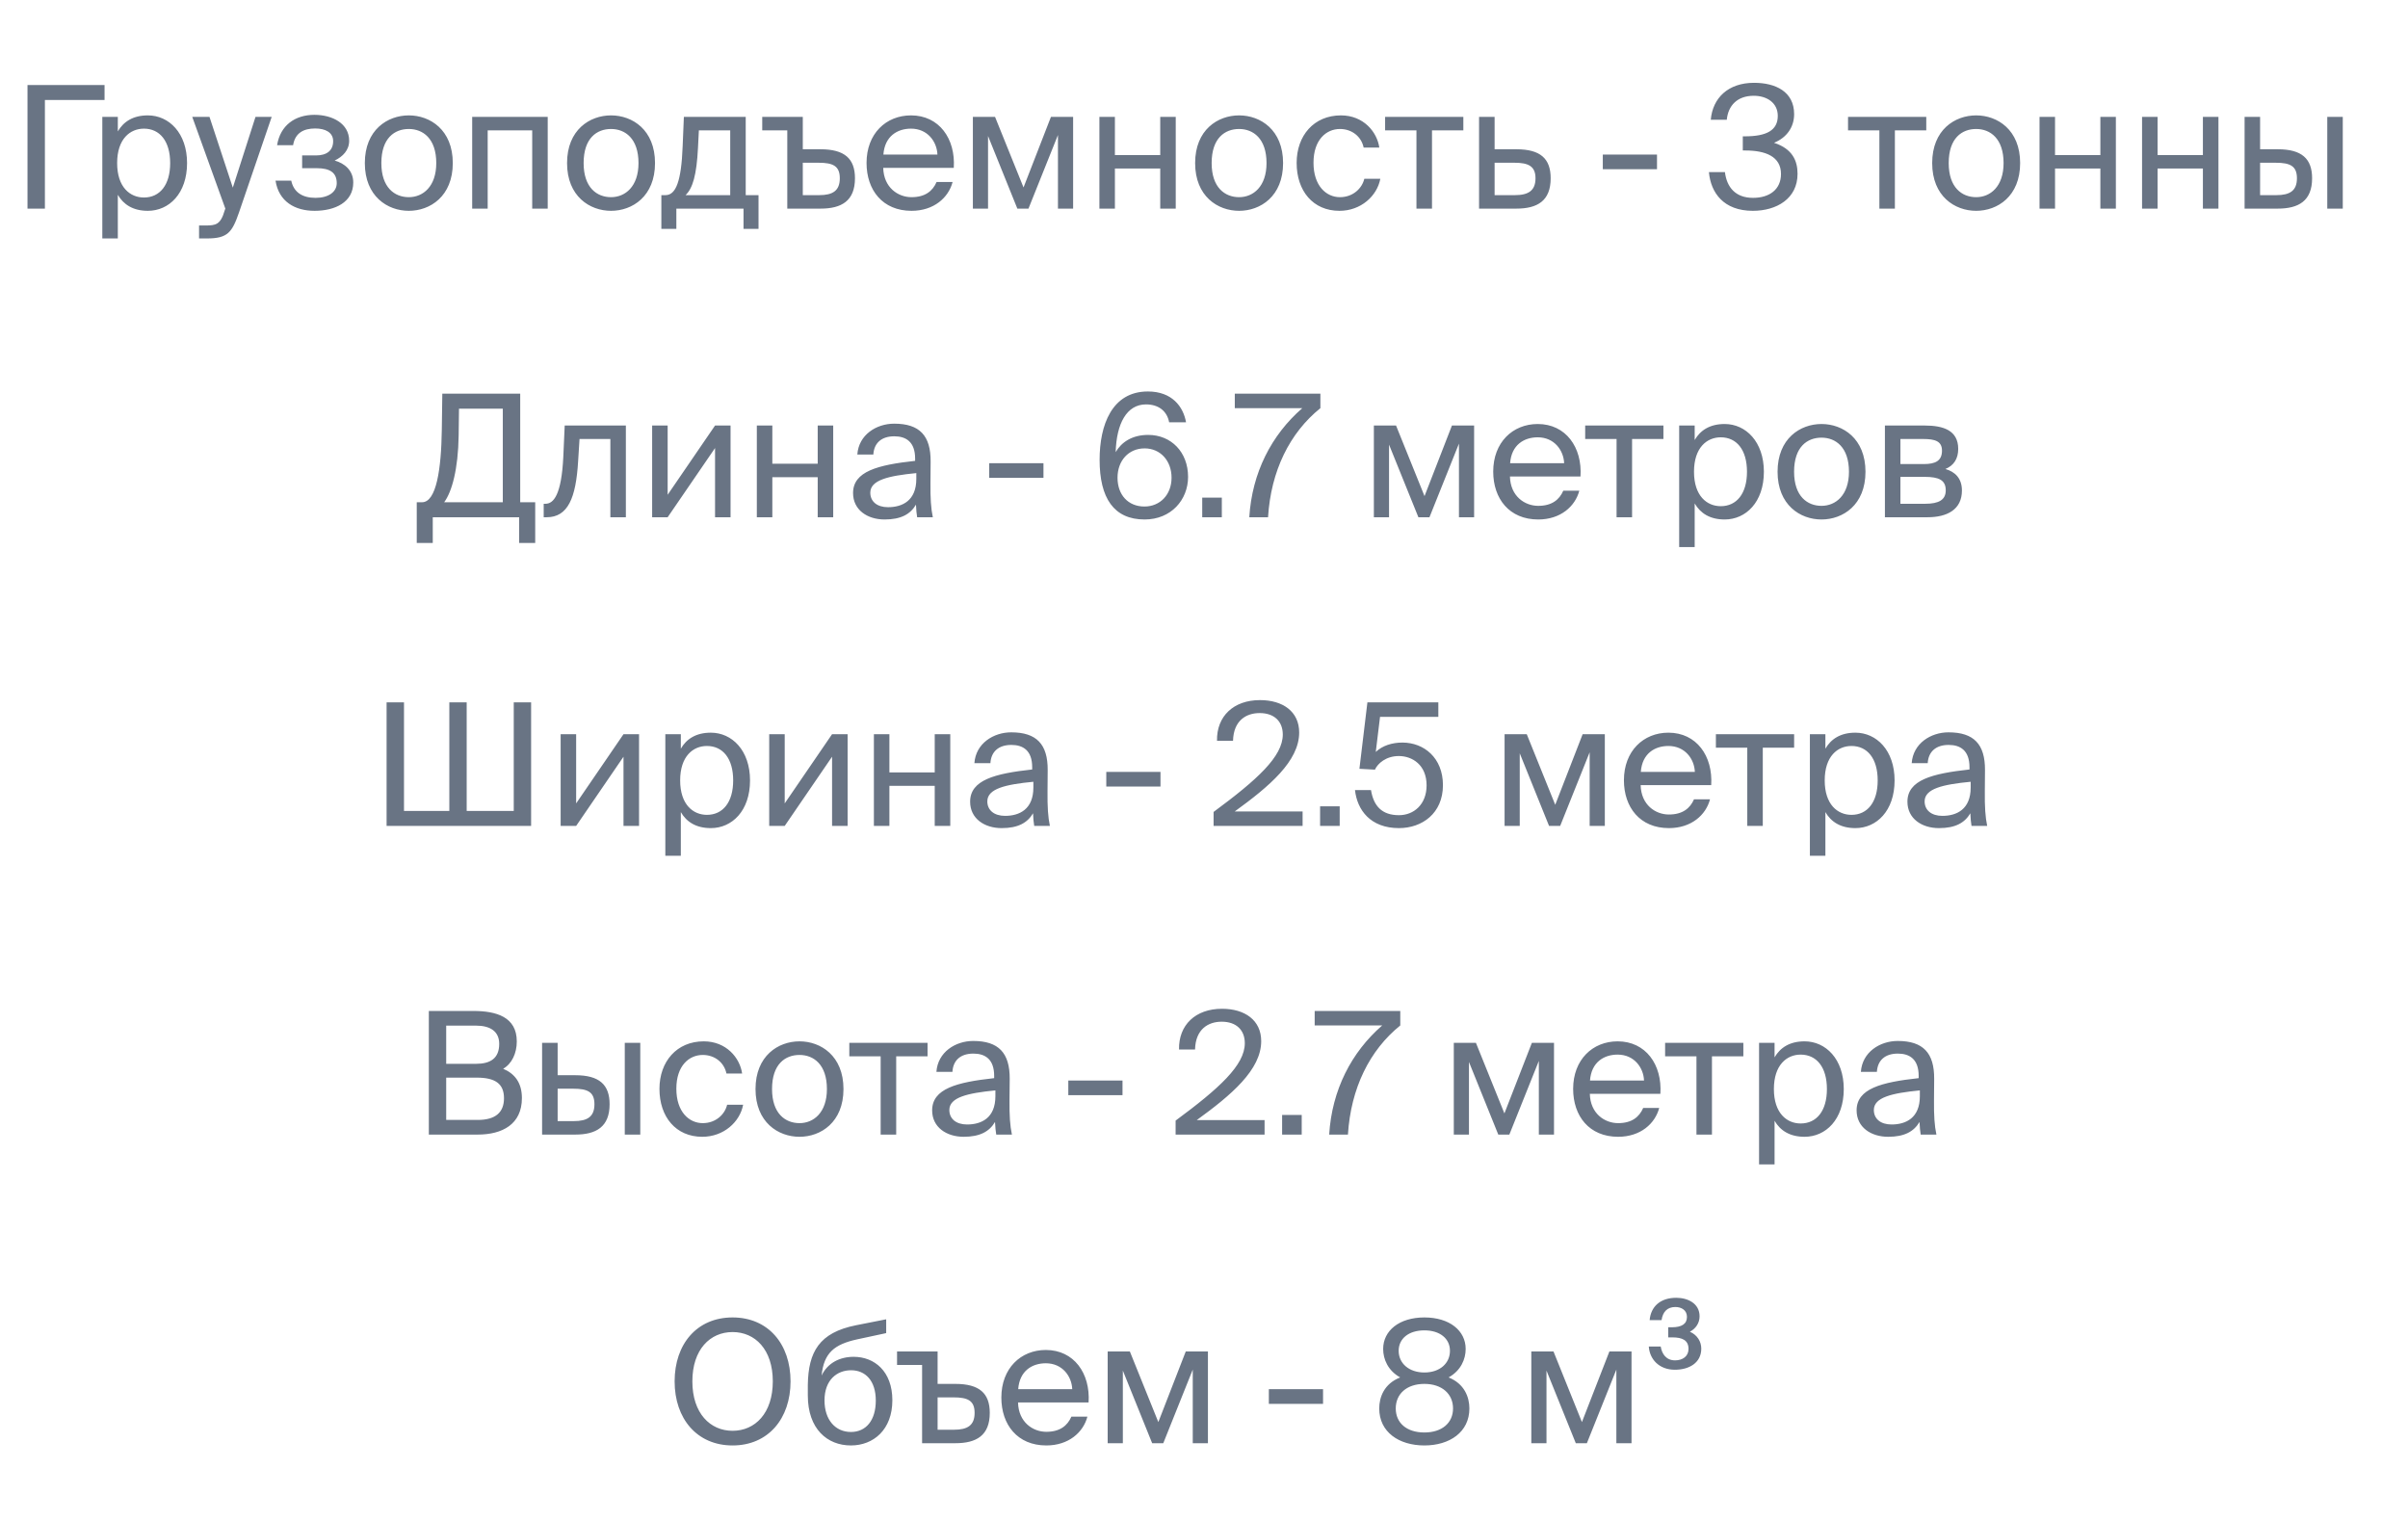
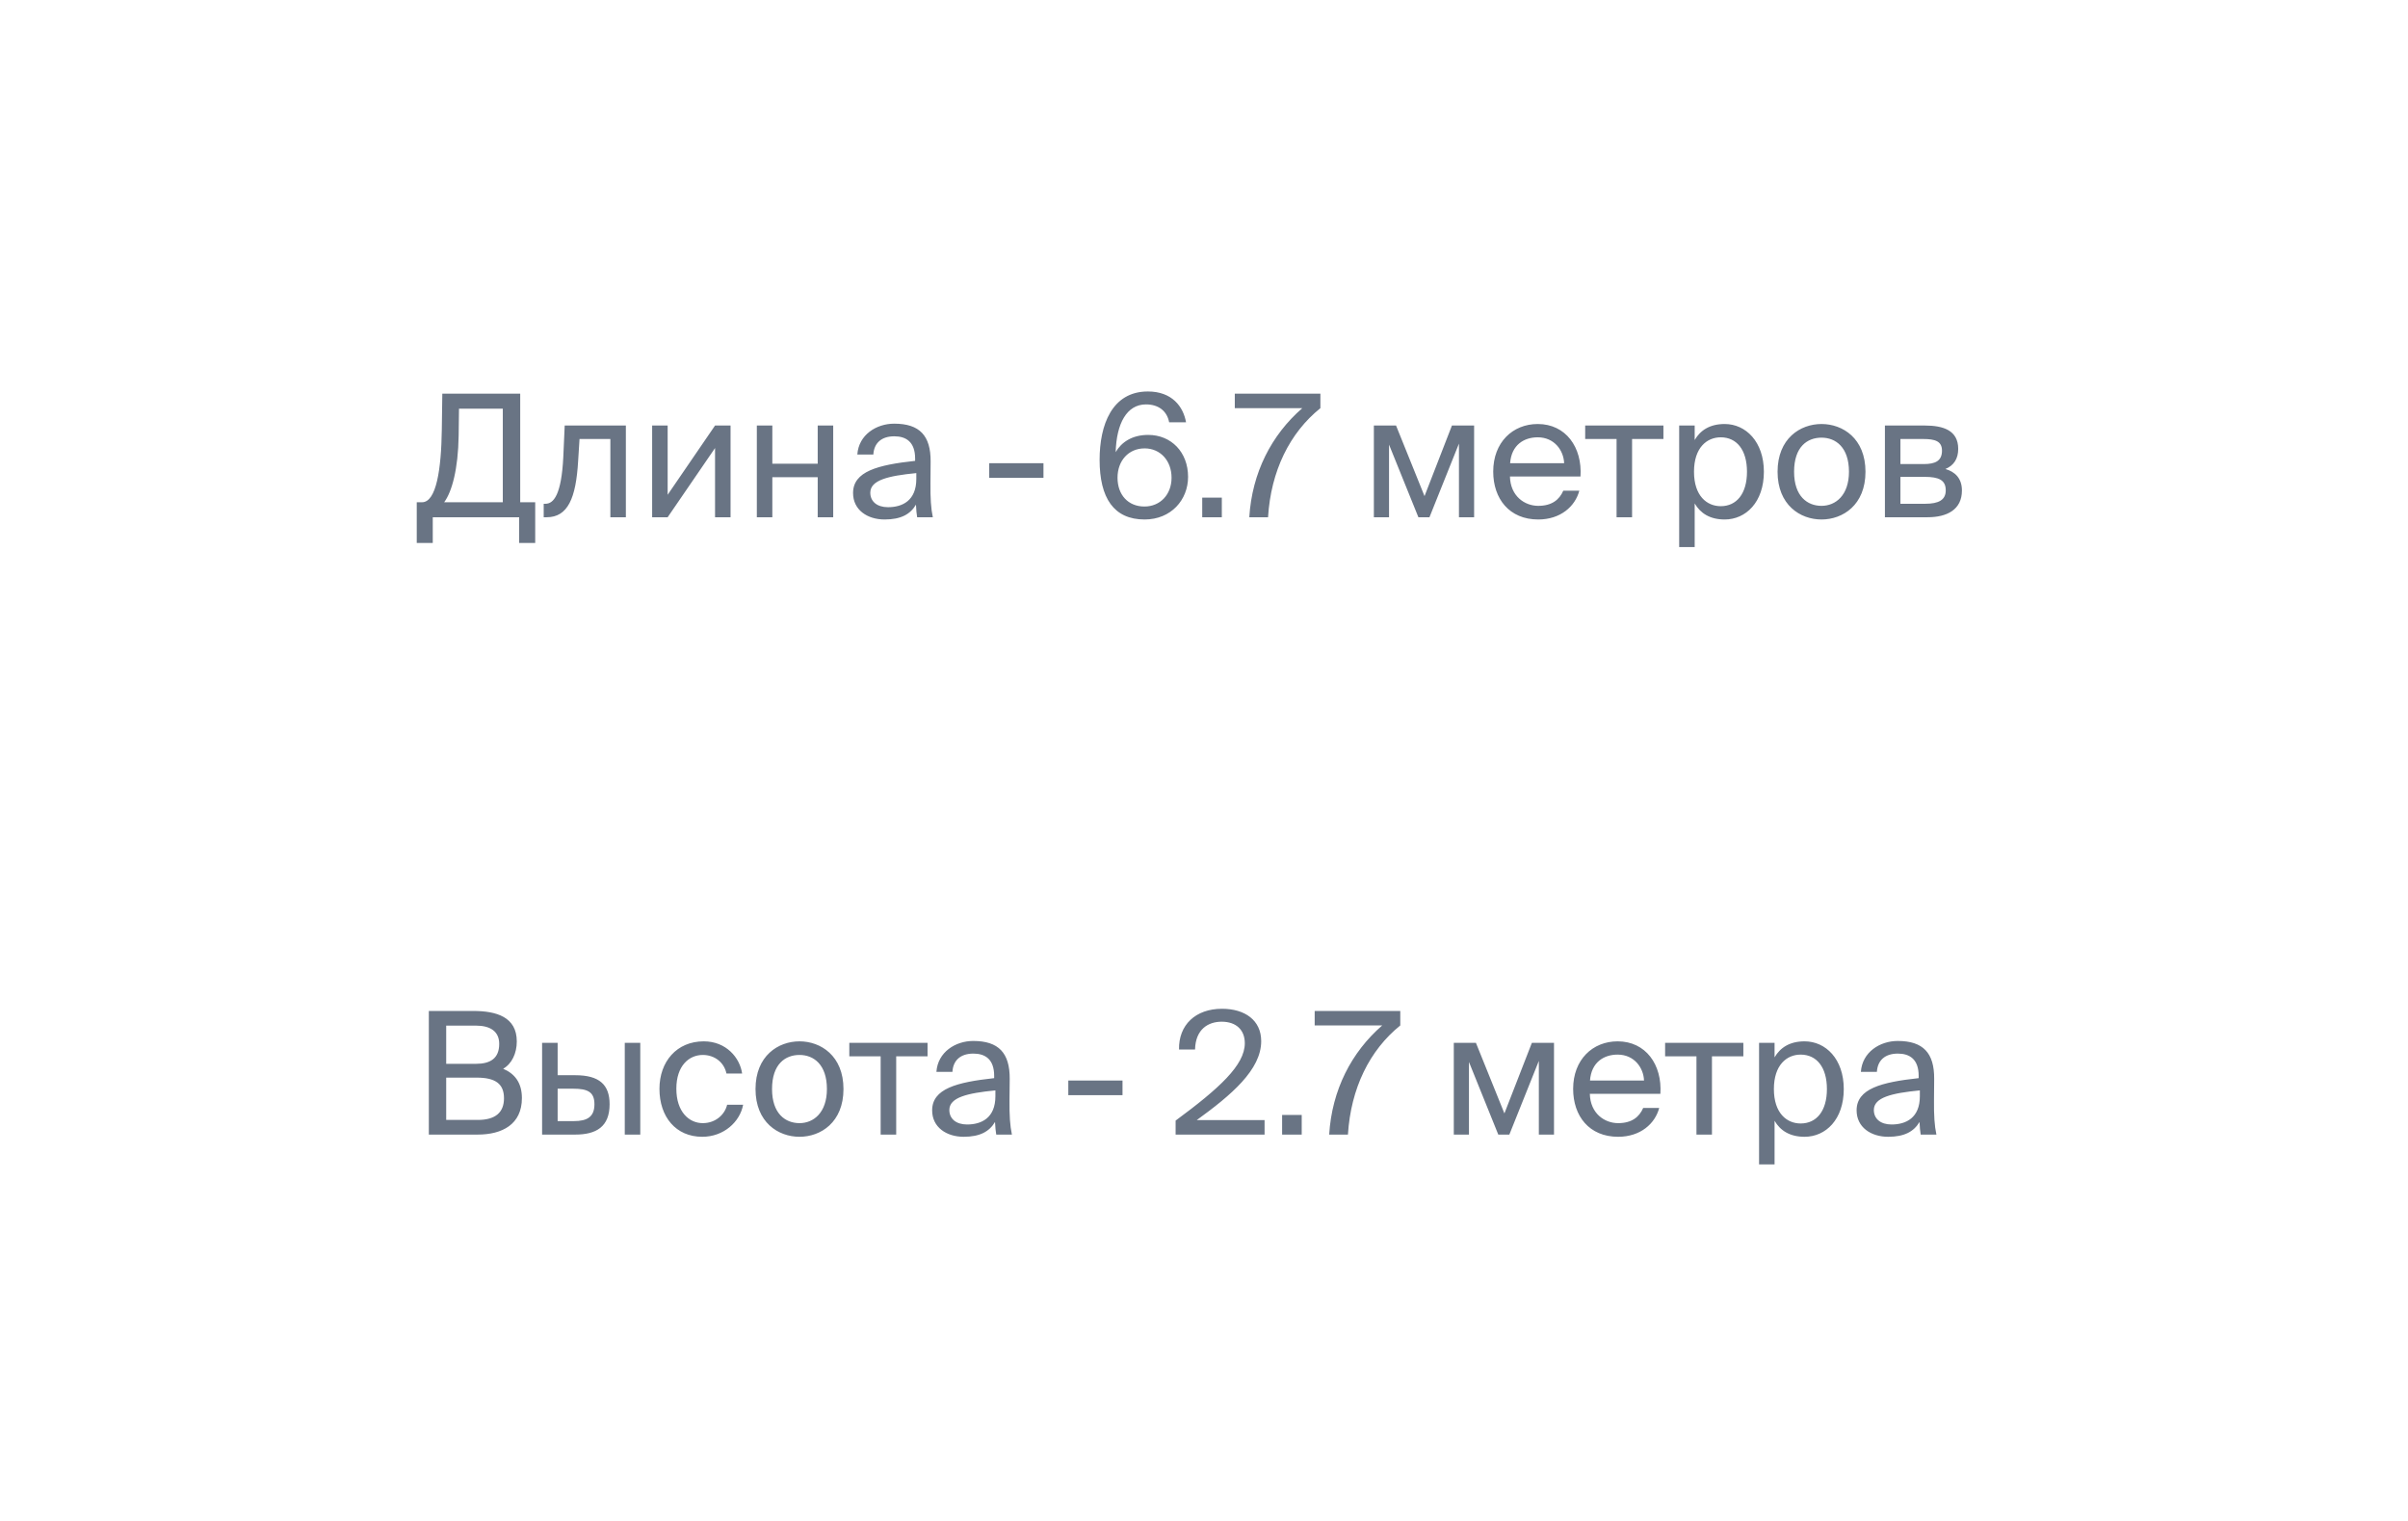
<svg xmlns="http://www.w3.org/2000/svg" width="57" height="36" viewBox="0 0 57 36" fill="none">
-   <path d="M2.475 2.012H0.651V4.938H1.063V2.367H2.475V2.012ZM2.422 2.767V5.644H2.789V4.611C2.923 4.841 3.149 4.99 3.5 4.99C4 4.99 4.428 4.582 4.428 3.86C4.428 3.15 4 2.731 3.5 2.731C3.149 2.731 2.923 2.88 2.789 3.11V2.767H2.422ZM2.773 3.86C2.773 3.287 3.08 3.045 3.407 3.045C3.782 3.045 4.028 3.34 4.028 3.86C4.028 4.381 3.782 4.675 3.407 4.675C3.08 4.675 2.773 4.433 2.773 3.86ZM4.712 5.644H4.902C5.39 5.644 5.495 5.498 5.657 5.03L6.431 2.767H6.048L5.511 4.441L4.959 2.767H4.551L5.334 4.938L5.318 4.982C5.221 5.321 5.104 5.337 4.862 5.337H4.712V5.644ZM7.922 3.8C8.116 3.707 8.265 3.554 8.265 3.332C8.265 2.924 7.87 2.718 7.442 2.718C6.986 2.718 6.635 2.965 6.559 3.437H6.938C6.986 3.142 7.192 3.041 7.462 3.041C7.7 3.041 7.886 3.134 7.886 3.34C7.886 3.566 7.733 3.679 7.479 3.679H7.152V3.981H7.499C7.805 3.981 7.971 4.082 7.971 4.336C7.971 4.542 7.777 4.683 7.471 4.683C7.16 4.683 6.954 4.554 6.894 4.276H6.522C6.599 4.772 6.982 4.99 7.446 4.99C7.93 4.99 8.362 4.788 8.362 4.32C8.362 4.03 8.152 3.864 7.922 3.8ZM9.027 3.86C9.027 3.267 9.342 3.053 9.677 3.053C10.012 3.053 10.327 3.279 10.327 3.86C10.327 4.417 10.012 4.667 9.677 4.667C9.342 4.667 9.027 4.441 9.027 3.86ZM9.677 2.731C9.173 2.731 8.636 3.073 8.636 3.86C8.636 4.647 9.173 4.99 9.677 4.99C10.181 4.99 10.718 4.647 10.718 3.86C10.718 3.073 10.181 2.731 9.677 2.731ZM12.965 2.767H11.177V4.938H11.544V3.086H12.598V4.938H12.965V2.767ZM13.815 3.86C13.815 3.267 14.129 3.053 14.464 3.053C14.799 3.053 15.114 3.279 15.114 3.86C15.114 4.417 14.799 4.667 14.464 4.667C14.129 4.667 13.815 4.441 13.815 3.86ZM14.464 2.731C13.96 2.731 13.423 3.073 13.423 3.86C13.423 4.647 13.96 4.99 14.464 4.99C14.969 4.99 15.505 4.647 15.505 3.86C15.505 3.073 14.969 2.731 14.464 2.731ZM17.955 4.619H17.652V2.767H16.188L16.159 3.465C16.127 4.296 15.998 4.619 15.752 4.619H15.655V5.418H16.01V4.938H17.6V5.418H17.955V4.619ZM17.285 4.619H16.228C16.397 4.457 16.49 4.143 16.522 3.501L16.543 3.086H17.285V4.619ZM19.003 3.533V2.767H18.043V3.086H18.636V4.938H19.423C19.919 4.938 20.238 4.756 20.238 4.219C20.238 3.755 19.992 3.533 19.423 3.533H19.003ZM19.003 4.619V3.852H19.379C19.718 3.852 19.879 3.929 19.879 4.219C19.879 4.514 19.713 4.619 19.391 4.619H19.003ZM22.577 3.973C22.622 3.283 22.23 2.731 21.565 2.731C20.971 2.731 20.512 3.166 20.512 3.856C20.512 4.498 20.891 4.99 21.577 4.99C22.105 4.99 22.452 4.679 22.549 4.308H22.17C22.077 4.522 21.899 4.667 21.577 4.667C21.258 4.667 20.919 4.441 20.907 3.973H22.577ZM21.565 3.045C21.956 3.045 22.178 3.352 22.19 3.658H20.911C20.943 3.223 21.242 3.045 21.565 3.045ZM25.402 2.767H24.877L24.228 4.437L23.554 2.767H23.029V4.938H23.388V3.219L24.082 4.938H24.345L25.043 3.195V4.938H25.402V2.767ZM27.831 4.938V2.767H27.464V3.671H26.391V2.767H26.024V4.938H26.391V3.989H27.464V4.938H27.831ZM28.681 3.86C28.681 3.267 28.996 3.053 29.331 3.053C29.665 3.053 29.98 3.279 29.98 3.86C29.98 4.417 29.665 4.667 29.331 4.667C28.996 4.667 28.681 4.441 28.681 3.86ZM29.331 2.731C28.826 2.731 28.29 3.073 28.29 3.86C28.29 4.647 28.826 4.99 29.331 4.99C29.835 4.99 30.372 4.647 30.372 3.86C30.372 3.073 29.835 2.731 29.331 2.731ZM31.742 2.731C31.1 2.731 30.693 3.211 30.693 3.856C30.693 4.518 31.08 4.99 31.706 4.99C32.214 4.99 32.597 4.639 32.674 4.231H32.295C32.242 4.457 32.028 4.667 31.718 4.667C31.395 4.667 31.092 4.401 31.092 3.852C31.092 3.307 31.395 3.053 31.718 3.053C32.004 3.053 32.226 3.235 32.279 3.493H32.65C32.597 3.122 32.275 2.731 31.742 2.731ZM34.639 3.086V2.767H32.787V3.086H33.529V4.938H33.897V3.086H34.639ZM35.379 3.533V2.767H35.011V4.938H35.891C36.391 4.938 36.706 4.756 36.706 4.219C36.706 3.755 36.464 3.533 35.895 3.533H35.379ZM35.379 4.619V3.852H35.851C36.177 3.852 36.347 3.933 36.347 4.219C36.347 4.51 36.181 4.619 35.859 4.619H35.379ZM39.223 4.005V3.658H37.94V4.005H39.223ZM41.496 4.683C41.081 4.683 40.875 4.433 40.831 4.074H40.452C40.496 4.562 40.798 4.99 41.492 4.99C42.053 4.99 42.55 4.703 42.55 4.114C42.55 3.804 42.428 3.521 41.993 3.38C42.299 3.255 42.469 3.005 42.469 2.702C42.469 2.166 42.025 1.96 41.521 1.96C40.907 1.96 40.54 2.319 40.496 2.835H40.875C40.907 2.501 41.121 2.267 41.513 2.267C41.823 2.267 42.082 2.432 42.082 2.743C42.082 3.086 41.815 3.227 41.303 3.227H41.254V3.562H41.315C41.783 3.562 42.158 3.699 42.158 4.118C42.158 4.486 41.884 4.683 41.496 4.683ZM45.597 3.086V2.767H43.745V3.086H44.487V4.938H44.854V3.086H45.597ZM46.128 3.86C46.128 3.267 46.443 3.053 46.778 3.053C47.112 3.053 47.427 3.279 47.427 3.86C47.427 4.417 47.112 4.667 46.778 4.667C46.443 4.667 46.128 4.441 46.128 3.86ZM46.778 2.731C46.273 2.731 45.737 3.073 45.737 3.86C45.737 4.647 46.273 4.99 46.778 4.99C47.282 4.99 47.819 4.647 47.819 3.86C47.819 3.073 47.282 2.731 46.778 2.731ZM50.085 4.938V2.767H49.718V3.671H48.645V2.767H48.278V4.938H48.645V3.989H49.718V4.938H50.085ZM52.513 4.938V2.767H52.145V3.671H51.072V2.767H50.705V4.938H51.072V3.989H52.145V4.938H52.513ZM53.915 4.938C54.411 4.938 54.73 4.756 54.73 4.219C54.73 3.755 54.484 3.533 53.919 3.533H53.499V2.767H53.132V4.938H53.915ZM53.499 3.852H53.87C54.209 3.852 54.371 3.929 54.371 4.219C54.371 4.514 54.205 4.619 53.883 4.619H53.499V3.852ZM55.456 4.938V2.767H55.089V4.938H55.456Z" fill="#697484" />
  <path d="M12.669 11.888H12.314V9.318H10.47L10.458 10.173C10.445 11.105 10.329 11.888 9.99 11.888H9.865V12.852H10.244V12.243H12.289V12.852H12.669V11.888ZM11.902 11.888H10.514C10.696 11.642 10.845 11.113 10.857 10.306L10.865 9.673H11.902V11.888ZM14.815 10.072H13.367L13.334 10.815C13.29 11.715 13.104 11.924 12.911 11.924H12.87V12.243H12.939C13.443 12.243 13.633 11.791 13.685 10.916L13.718 10.391H14.448V12.243H14.815V10.072ZM16.926 12.243H17.293V10.072H16.926L15.804 11.711V10.072H15.437V12.243H15.804L16.926 10.605V12.243ZM19.723 12.243V10.072H19.356V10.976H18.282V10.072H17.915V12.243H18.282V11.295H19.356V12.243H19.723ZM21.69 11.335C21.69 11.848 21.363 12.005 21.02 12.005C20.758 12.005 20.601 11.868 20.601 11.662C20.601 11.364 21.024 11.263 21.69 11.198V11.335ZM20.939 12.296C21.327 12.296 21.549 12.171 21.682 11.945C21.686 12.074 21.698 12.162 21.71 12.243H22.081C22.037 12.037 22.021 11.791 22.025 11.424L22.029 10.924C22.033 10.31 21.767 10.028 21.166 10.028C20.746 10.028 20.326 10.29 20.294 10.758H20.673C20.689 10.488 20.863 10.327 21.169 10.327C21.444 10.327 21.662 10.456 21.662 10.855V10.908C20.774 11.005 20.193 11.158 20.193 11.67C20.193 12.07 20.532 12.296 20.939 12.296ZM24.7 11.311V10.964H23.416V11.311H24.7ZM26.453 11.307C26.453 10.908 26.711 10.613 27.094 10.613C27.47 10.613 27.732 10.908 27.732 11.307C27.732 11.707 27.462 11.989 27.09 11.989C26.703 11.989 26.453 11.711 26.453 11.307ZM27.127 9.572C27.429 9.572 27.627 9.734 27.675 9.996H28.075C28.01 9.625 27.744 9.266 27.171 9.266C26.32 9.266 26.029 10.06 26.029 10.883C26.029 11.787 26.364 12.296 27.094 12.296C27.72 12.296 28.123 11.832 28.123 11.287C28.123 10.702 27.724 10.294 27.179 10.294C26.792 10.294 26.542 10.472 26.409 10.702C26.429 10.024 26.671 9.572 27.127 9.572ZM28.922 12.243V11.779H28.458V12.243H28.922ZM29.229 9.661H30.827C30.097 10.294 29.637 11.19 29.572 12.243H30.016C30.084 11.146 30.528 10.246 31.255 9.661V9.318H29.229V9.661ZM34.894 10.072H34.369L33.72 11.743L33.046 10.072H32.521V12.243H32.88V10.524L33.575 12.243H33.837L34.535 10.5V12.243H34.894V10.072ZM37.412 11.279C37.457 10.589 37.065 10.036 36.4 10.036C35.806 10.036 35.346 10.472 35.346 11.162C35.346 11.803 35.726 12.296 36.412 12.296C36.94 12.296 37.287 11.985 37.384 11.614H37.005C36.912 11.828 36.734 11.973 36.412 11.973C36.093 11.973 35.754 11.747 35.742 11.279H37.412ZM36.4 10.351C36.791 10.351 37.013 10.658 37.025 10.964H35.746C35.778 10.528 36.077 10.351 36.4 10.351ZM39.375 10.391V10.072H37.523V10.391H38.266V12.243H38.633V10.391H39.375ZM39.748 10.072V12.949H40.115V11.916C40.248 12.146 40.474 12.296 40.825 12.296C41.325 12.296 41.753 11.888 41.753 11.166C41.753 10.456 41.325 10.036 40.825 10.036C40.474 10.036 40.248 10.185 40.115 10.415V10.072H39.748ZM40.099 11.166C40.099 10.593 40.405 10.351 40.732 10.351C41.107 10.351 41.353 10.645 41.353 11.166C41.353 11.686 41.107 11.981 40.732 11.981C40.405 11.981 40.099 11.739 40.099 11.166ZM42.468 11.166C42.468 10.573 42.782 10.359 43.117 10.359C43.452 10.359 43.767 10.585 43.767 11.166C43.767 11.723 43.452 11.973 43.117 11.973C42.782 11.973 42.468 11.747 42.468 11.166ZM43.117 10.036C42.613 10.036 42.077 10.379 42.077 11.166C42.077 11.953 42.613 12.296 43.117 12.296C43.622 12.296 44.158 11.953 44.158 11.166C44.158 10.379 43.622 10.036 43.117 10.036ZM44.618 10.072V12.243H45.626C46.09 12.243 46.441 12.062 46.441 11.61C46.441 11.319 46.276 11.166 46.05 11.101C46.252 11.017 46.353 10.855 46.353 10.625C46.353 10.185 45.998 10.072 45.562 10.072H44.618ZM44.985 10.984V10.391H45.526C45.8 10.391 45.969 10.44 45.969 10.666C45.969 10.912 45.808 10.984 45.538 10.984H44.985ZM44.985 11.287H45.558C45.897 11.287 46.058 11.364 46.058 11.606C46.058 11.832 45.893 11.924 45.57 11.924H44.985V11.287Z" fill="#697484" />
-   <path d="M12.572 19.549V16.624H12.161V19.194H11.047V16.624H10.636V19.194H9.563V16.624H9.151V19.549H12.572ZM14.759 19.549H15.127V17.378H14.759L13.638 19.016V17.378H13.271V19.549H13.638L14.759 17.911V19.549ZM15.749 17.378V20.255H16.116V19.222C16.249 19.452 16.475 19.601 16.826 19.601C17.327 19.601 17.754 19.194 17.754 18.472C17.754 17.761 17.327 17.342 16.826 17.342C16.475 17.342 16.249 17.491 16.116 17.721V17.378H15.749ZM16.1 18.472C16.1 17.899 16.407 17.657 16.733 17.657C17.109 17.657 17.355 17.951 17.355 18.472C17.355 18.992 17.109 19.287 16.733 19.287C16.407 19.287 16.1 19.044 16.1 18.472ZM19.696 19.549H20.064V17.378H19.696L18.575 19.016V17.378H18.208V19.549H18.575L19.696 17.911V19.549ZM22.494 19.549V17.378H22.126V18.282H21.053V17.378H20.686V19.549H21.053V18.601H22.126V19.549H22.494ZM24.461 18.641C24.461 19.153 24.134 19.311 23.791 19.311C23.529 19.311 23.371 19.174 23.371 18.968C23.371 18.669 23.795 18.568 24.461 18.504V18.641ZM23.71 19.601C24.098 19.601 24.32 19.476 24.453 19.25C24.457 19.379 24.469 19.468 24.481 19.549H24.852C24.808 19.343 24.792 19.097 24.796 18.73L24.8 18.23C24.804 17.616 24.537 17.334 23.936 17.334C23.517 17.334 23.097 17.596 23.065 18.064H23.444C23.46 17.794 23.634 17.632 23.94 17.632C24.215 17.632 24.433 17.761 24.433 18.161V18.213C23.545 18.31 22.964 18.463 22.964 18.976C22.964 19.375 23.303 19.601 23.71 19.601ZM27.47 18.617V18.27H26.187V18.617H27.47ZM29.825 16.571C29.199 16.571 28.796 16.954 28.808 17.535H29.187C29.199 17.051 29.502 16.878 29.817 16.878C30.168 16.878 30.365 17.08 30.365 17.386C30.365 17.907 29.76 18.455 28.727 19.218V19.549H30.834V19.206H29.228C30.047 18.613 30.753 18.016 30.753 17.338C30.753 16.841 30.365 16.571 29.825 16.571ZM31.712 19.549V19.085H31.248V19.549H31.712ZM33.115 19.295C32.707 19.295 32.514 19.073 32.453 18.701H32.074C32.126 19.174 32.441 19.601 33.115 19.601C33.66 19.601 34.156 19.254 34.156 18.584C34.156 17.939 33.708 17.576 33.196 17.576C32.953 17.576 32.724 17.648 32.566 17.798L32.667 16.967H34.047V16.624H32.368L32.179 18.197L32.546 18.217C32.611 18.072 32.808 17.895 33.111 17.895C33.429 17.895 33.769 18.104 33.769 18.589C33.769 19.041 33.466 19.295 33.115 19.295ZM37.988 17.378H37.463L36.814 19.049L36.14 17.378H35.615V19.549H35.974V17.83L36.668 19.549H36.931L37.629 17.806V19.549H37.988V17.378ZM40.506 18.584C40.55 17.895 40.159 17.342 39.493 17.342C38.9 17.342 38.44 17.778 38.44 18.468C38.44 19.109 38.82 19.601 39.505 19.601C40.034 19.601 40.381 19.291 40.478 18.919H40.099C40.006 19.133 39.828 19.279 39.505 19.279C39.187 19.279 38.848 19.053 38.836 18.584H40.506ZM39.493 17.657C39.885 17.657 40.107 17.963 40.119 18.27H38.84C38.872 17.834 39.171 17.657 39.493 17.657ZM42.469 17.697V17.378H40.617V17.697H41.36V19.549H41.727V17.697H42.469ZM42.842 17.378V20.255H43.209V19.222C43.342 19.452 43.568 19.601 43.919 19.601C44.419 19.601 44.847 19.194 44.847 18.472C44.847 17.761 44.419 17.342 43.919 17.342C43.568 17.342 43.342 17.491 43.209 17.721V17.378H42.842ZM43.193 18.472C43.193 17.899 43.499 17.657 43.826 17.657C44.201 17.657 44.447 17.951 44.447 18.472C44.447 18.992 44.201 19.287 43.826 19.287C43.499 19.287 43.193 19.044 43.193 18.472ZM46.648 18.641C46.648 19.153 46.321 19.311 45.978 19.311C45.716 19.311 45.558 19.174 45.558 18.968C45.558 18.669 45.982 18.568 46.648 18.504V18.641ZM45.897 19.601C46.285 19.601 46.507 19.476 46.64 19.25C46.644 19.379 46.656 19.468 46.668 19.549H47.039C46.995 19.343 46.979 19.097 46.983 18.73L46.987 18.23C46.991 17.616 46.724 17.334 46.123 17.334C45.704 17.334 45.284 17.596 45.252 18.064H45.631C45.647 17.794 45.821 17.632 46.127 17.632C46.402 17.632 46.62 17.761 46.62 18.161V18.213C45.732 18.31 45.151 18.463 45.151 18.976C45.151 19.375 45.49 19.601 45.897 19.601Z" fill="#697484" />
  <path d="M10.151 26.855H11.305C11.89 26.855 12.354 26.612 12.354 25.991C12.354 25.632 12.188 25.414 11.91 25.297C12.116 25.18 12.233 24.93 12.233 24.651C12.233 24.07 11.749 23.929 11.204 23.929H10.151V26.855ZM10.562 25.507H11.285C11.725 25.507 11.93 25.652 11.93 25.995C11.93 26.33 11.729 26.508 11.309 26.508H10.562V25.507ZM10.562 24.276H11.269C11.595 24.276 11.817 24.405 11.817 24.708C11.817 25.051 11.607 25.18 11.269 25.18H10.562V24.276ZM13.615 26.855C14.111 26.855 14.43 26.673 14.43 26.136C14.43 25.672 14.184 25.45 13.619 25.45H13.2V24.684H12.832V26.855H13.615ZM13.2 25.769H13.571C13.91 25.769 14.071 25.846 14.071 26.136C14.071 26.431 13.906 26.536 13.583 26.536H13.2V25.769ZM15.156 26.855V24.684H14.789V26.855H15.156ZM16.659 24.648C16.018 24.648 15.61 25.128 15.61 25.773C15.61 26.435 15.998 26.907 16.623 26.907C17.131 26.907 17.515 26.556 17.591 26.148H17.212C17.16 26.374 16.946 26.584 16.635 26.584C16.312 26.584 16.01 26.318 16.01 25.769C16.01 25.224 16.312 24.97 16.635 24.97C16.922 24.97 17.143 25.152 17.196 25.41H17.567C17.515 25.039 17.192 24.648 16.659 24.648ZM18.275 25.777C18.275 25.184 18.59 24.97 18.925 24.97C19.26 24.97 19.574 25.196 19.574 25.777C19.574 26.334 19.26 26.584 18.925 26.584C18.59 26.584 18.275 26.358 18.275 25.777ZM18.925 24.648C18.421 24.648 17.884 24.991 17.884 25.777C17.884 26.564 18.421 26.907 18.925 26.907C19.429 26.907 19.966 26.564 19.966 25.777C19.966 24.991 19.429 24.648 18.925 24.648ZM21.956 25.003V24.684H20.104V25.003H20.846V26.855H21.214V25.003H21.956ZM23.562 25.947C23.562 26.459 23.235 26.616 22.892 26.616C22.63 26.616 22.472 26.479 22.472 26.273C22.472 25.975 22.896 25.874 23.562 25.809V25.947ZM22.811 26.907C23.198 26.907 23.42 26.782 23.553 26.556C23.558 26.685 23.57 26.774 23.582 26.855H23.953C23.909 26.649 23.892 26.403 23.896 26.035L23.901 25.535C23.904 24.922 23.638 24.639 23.037 24.639C22.617 24.639 22.198 24.902 22.166 25.37H22.545C22.561 25.099 22.735 24.938 23.041 24.938C23.316 24.938 23.533 25.067 23.533 25.466V25.519C22.646 25.616 22.065 25.769 22.065 26.282C22.065 26.681 22.404 26.907 22.811 26.907ZM26.571 25.922V25.576H25.288V25.922H26.571ZM28.926 23.877C28.3 23.877 27.897 24.26 27.909 24.841H28.288C28.3 24.357 28.603 24.183 28.918 24.183C29.269 24.183 29.466 24.385 29.466 24.692C29.466 25.212 28.861 25.761 27.828 26.524V26.855H29.934V26.512H28.328C29.148 25.918 29.854 25.321 29.854 24.643C29.854 24.147 29.466 23.877 28.926 23.877ZM30.813 26.855V26.39H30.349V26.855H30.813ZM31.12 24.272H32.718C31.988 24.906 31.528 25.801 31.463 26.855H31.907C31.976 25.757 32.42 24.857 33.146 24.272V23.929H31.12V24.272ZM36.785 24.684H36.261L35.611 26.354L34.937 24.684H34.413V26.855H34.772V25.136L35.466 26.855H35.728L36.426 25.111V26.855H36.785V24.684ZM39.303 25.89C39.348 25.2 38.957 24.648 38.291 24.648C37.698 24.648 37.238 25.083 37.238 25.773C37.238 26.415 37.617 26.907 38.303 26.907C38.831 26.907 39.178 26.596 39.275 26.225H38.896C38.803 26.439 38.626 26.584 38.303 26.584C37.984 26.584 37.645 26.358 37.633 25.89H39.303ZM38.291 24.962C38.682 24.962 38.904 25.269 38.916 25.576H37.637C37.669 25.14 37.968 24.962 38.291 24.962ZM41.267 25.003V24.684H39.415V25.003H40.157V26.855H40.524V25.003H41.267ZM41.639 24.684V27.561H42.006V26.528C42.139 26.758 42.365 26.907 42.716 26.907C43.217 26.907 43.644 26.499 43.644 25.777C43.644 25.067 43.217 24.648 42.716 24.648C42.365 24.648 42.139 24.797 42.006 25.027V24.684H41.639ZM41.99 25.777C41.99 25.204 42.297 24.962 42.623 24.962C42.999 24.962 43.245 25.257 43.245 25.777C43.245 26.298 42.999 26.592 42.623 26.592C42.297 26.592 41.99 26.35 41.99 25.777ZM45.445 25.947C45.445 26.459 45.118 26.616 44.775 26.616C44.513 26.616 44.356 26.479 44.356 26.273C44.356 25.975 44.779 25.874 45.445 25.809V25.947ZM44.695 26.907C45.082 26.907 45.304 26.782 45.437 26.556C45.441 26.685 45.453 26.774 45.465 26.855H45.837C45.792 26.649 45.776 26.403 45.78 26.035L45.784 25.535C45.788 24.922 45.522 24.639 44.921 24.639C44.501 24.639 44.081 24.902 44.049 25.37H44.428C44.445 25.099 44.618 24.938 44.925 24.938C45.199 24.938 45.417 25.067 45.417 25.466V25.519C44.529 25.616 43.948 25.769 43.948 26.282C43.948 26.681 44.287 26.907 44.695 26.907Z" fill="#697484" />
-   <path d="M16.389 32.696C16.389 31.941 16.809 31.529 17.341 31.529C17.874 31.529 18.293 31.941 18.293 32.696C18.293 33.45 17.874 33.866 17.341 33.866C16.809 33.866 16.389 33.45 16.389 32.696ZM18.713 32.696C18.713 31.812 18.184 31.183 17.341 31.183C16.498 31.183 15.969 31.812 15.969 32.696C15.969 33.579 16.498 34.213 17.341 34.213C18.184 34.213 18.713 33.579 18.713 32.696ZM20.207 32.115C19.884 32.115 19.593 32.256 19.448 32.558C19.501 32.018 19.755 31.82 20.284 31.703L20.977 31.554V31.227L20.263 31.368C19.392 31.542 19.134 31.997 19.122 32.78V33.03C19.122 33.821 19.581 34.213 20.142 34.213C20.675 34.213 21.123 33.841 21.123 33.143C21.123 32.458 20.699 32.115 20.207 32.115ZM20.142 33.894C19.775 33.894 19.517 33.607 19.517 33.147C19.517 32.659 19.815 32.433 20.146 32.433C20.481 32.433 20.731 32.675 20.731 33.151C20.731 33.623 20.497 33.894 20.142 33.894ZM22.194 32.756V31.989H21.234V32.308H21.827V34.16H22.614C23.11 34.16 23.429 33.979 23.429 33.442C23.429 32.978 23.183 32.756 22.614 32.756H22.194ZM22.194 33.841V33.075H22.57C22.908 33.075 23.07 33.151 23.07 33.442C23.07 33.736 22.904 33.841 22.582 33.841H22.194ZM25.768 33.196C25.813 32.506 25.421 31.953 24.756 31.953C24.162 31.953 23.703 32.389 23.703 33.079C23.703 33.72 24.082 34.213 24.768 34.213C25.296 34.213 25.643 33.902 25.74 33.531H25.361C25.268 33.745 25.09 33.89 24.768 33.89C24.449 33.89 24.11 33.664 24.098 33.196H25.768ZM24.756 32.268C25.147 32.268 25.369 32.575 25.381 32.881H24.102C24.134 32.445 24.433 32.268 24.756 32.268ZM28.593 31.989H28.068L27.419 33.66L26.745 31.989H26.22V34.16H26.579V32.441L27.273 34.16H27.536L28.234 32.417V34.16H28.593V31.989ZM31.318 33.228V32.881H30.035V33.228H31.318ZM33.717 31.183C33.12 31.183 32.741 31.497 32.741 31.929C32.741 32.171 32.854 32.441 33.144 32.603C32.761 32.752 32.648 33.075 32.648 33.337C32.648 33.898 33.116 34.213 33.717 34.213C34.314 34.213 34.782 33.898 34.782 33.337C34.782 33.071 34.665 32.752 34.29 32.603C34.581 32.441 34.694 32.171 34.694 31.929C34.694 31.497 34.314 31.183 33.717 31.183ZM33.717 32.756C34.133 32.756 34.395 32.994 34.395 33.337C34.395 33.68 34.133 33.906 33.717 33.906C33.297 33.906 33.039 33.68 33.039 33.337C33.039 32.994 33.297 32.756 33.717 32.756ZM34.322 31.973C34.322 32.268 34.084 32.486 33.717 32.486C33.35 32.486 33.108 32.268 33.108 31.973C33.108 31.683 33.346 31.489 33.717 31.489C34.084 31.489 34.322 31.683 34.322 31.973ZM38.62 31.989H38.096L37.446 33.66L36.773 31.989H36.248V34.16H36.607V32.441L37.301 34.16H37.563L38.261 32.417V34.16H38.62V31.989ZM39.65 32.199C39.44 32.199 39.339 32.046 39.311 31.872H39.029C39.049 32.171 39.271 32.421 39.646 32.421C39.981 32.421 40.271 32.26 40.271 31.921C40.271 31.756 40.178 31.598 40.001 31.521C40.134 31.453 40.231 31.32 40.231 31.158C40.231 30.848 39.949 30.718 39.678 30.718C39.303 30.718 39.077 30.924 39.049 31.247H39.331C39.359 31.053 39.464 30.936 39.658 30.936C39.799 30.936 39.932 31.009 39.932 31.17C39.932 31.336 39.811 31.416 39.569 31.416H39.489V31.655H39.585C39.824 31.655 39.969 31.723 39.969 31.929C39.969 32.102 39.831 32.199 39.65 32.199Z" fill="#697484" />
</svg>